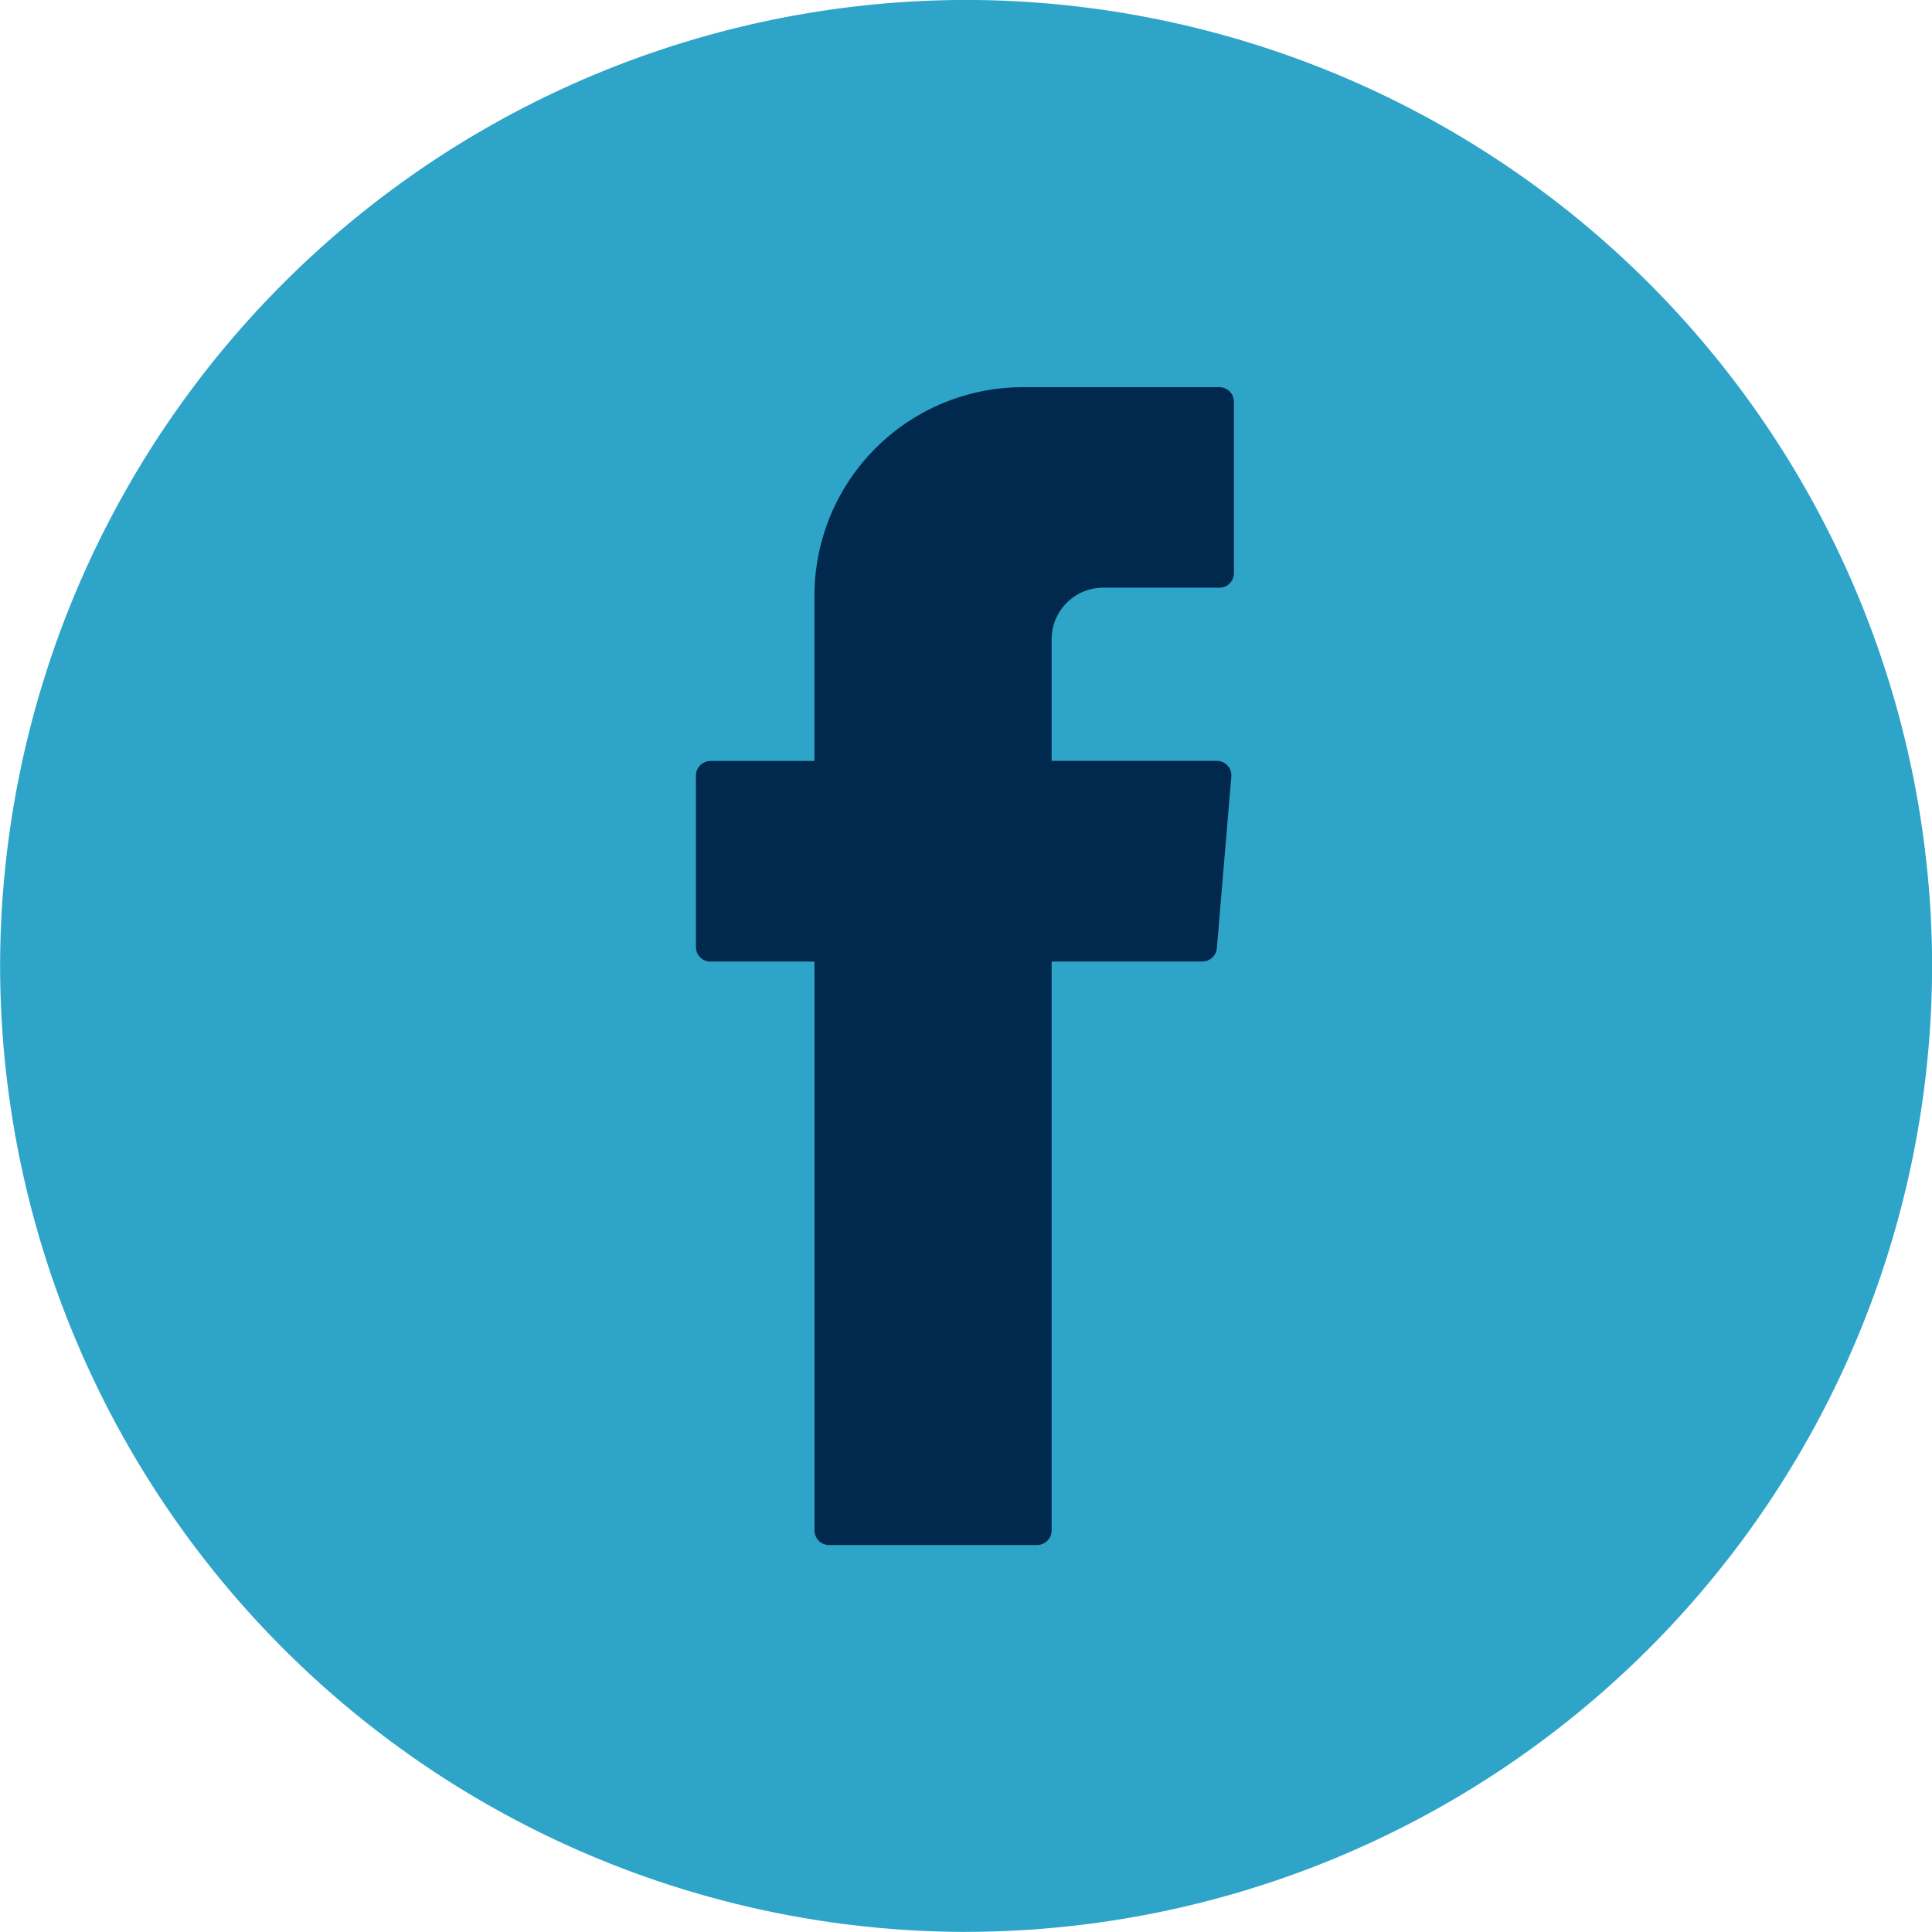
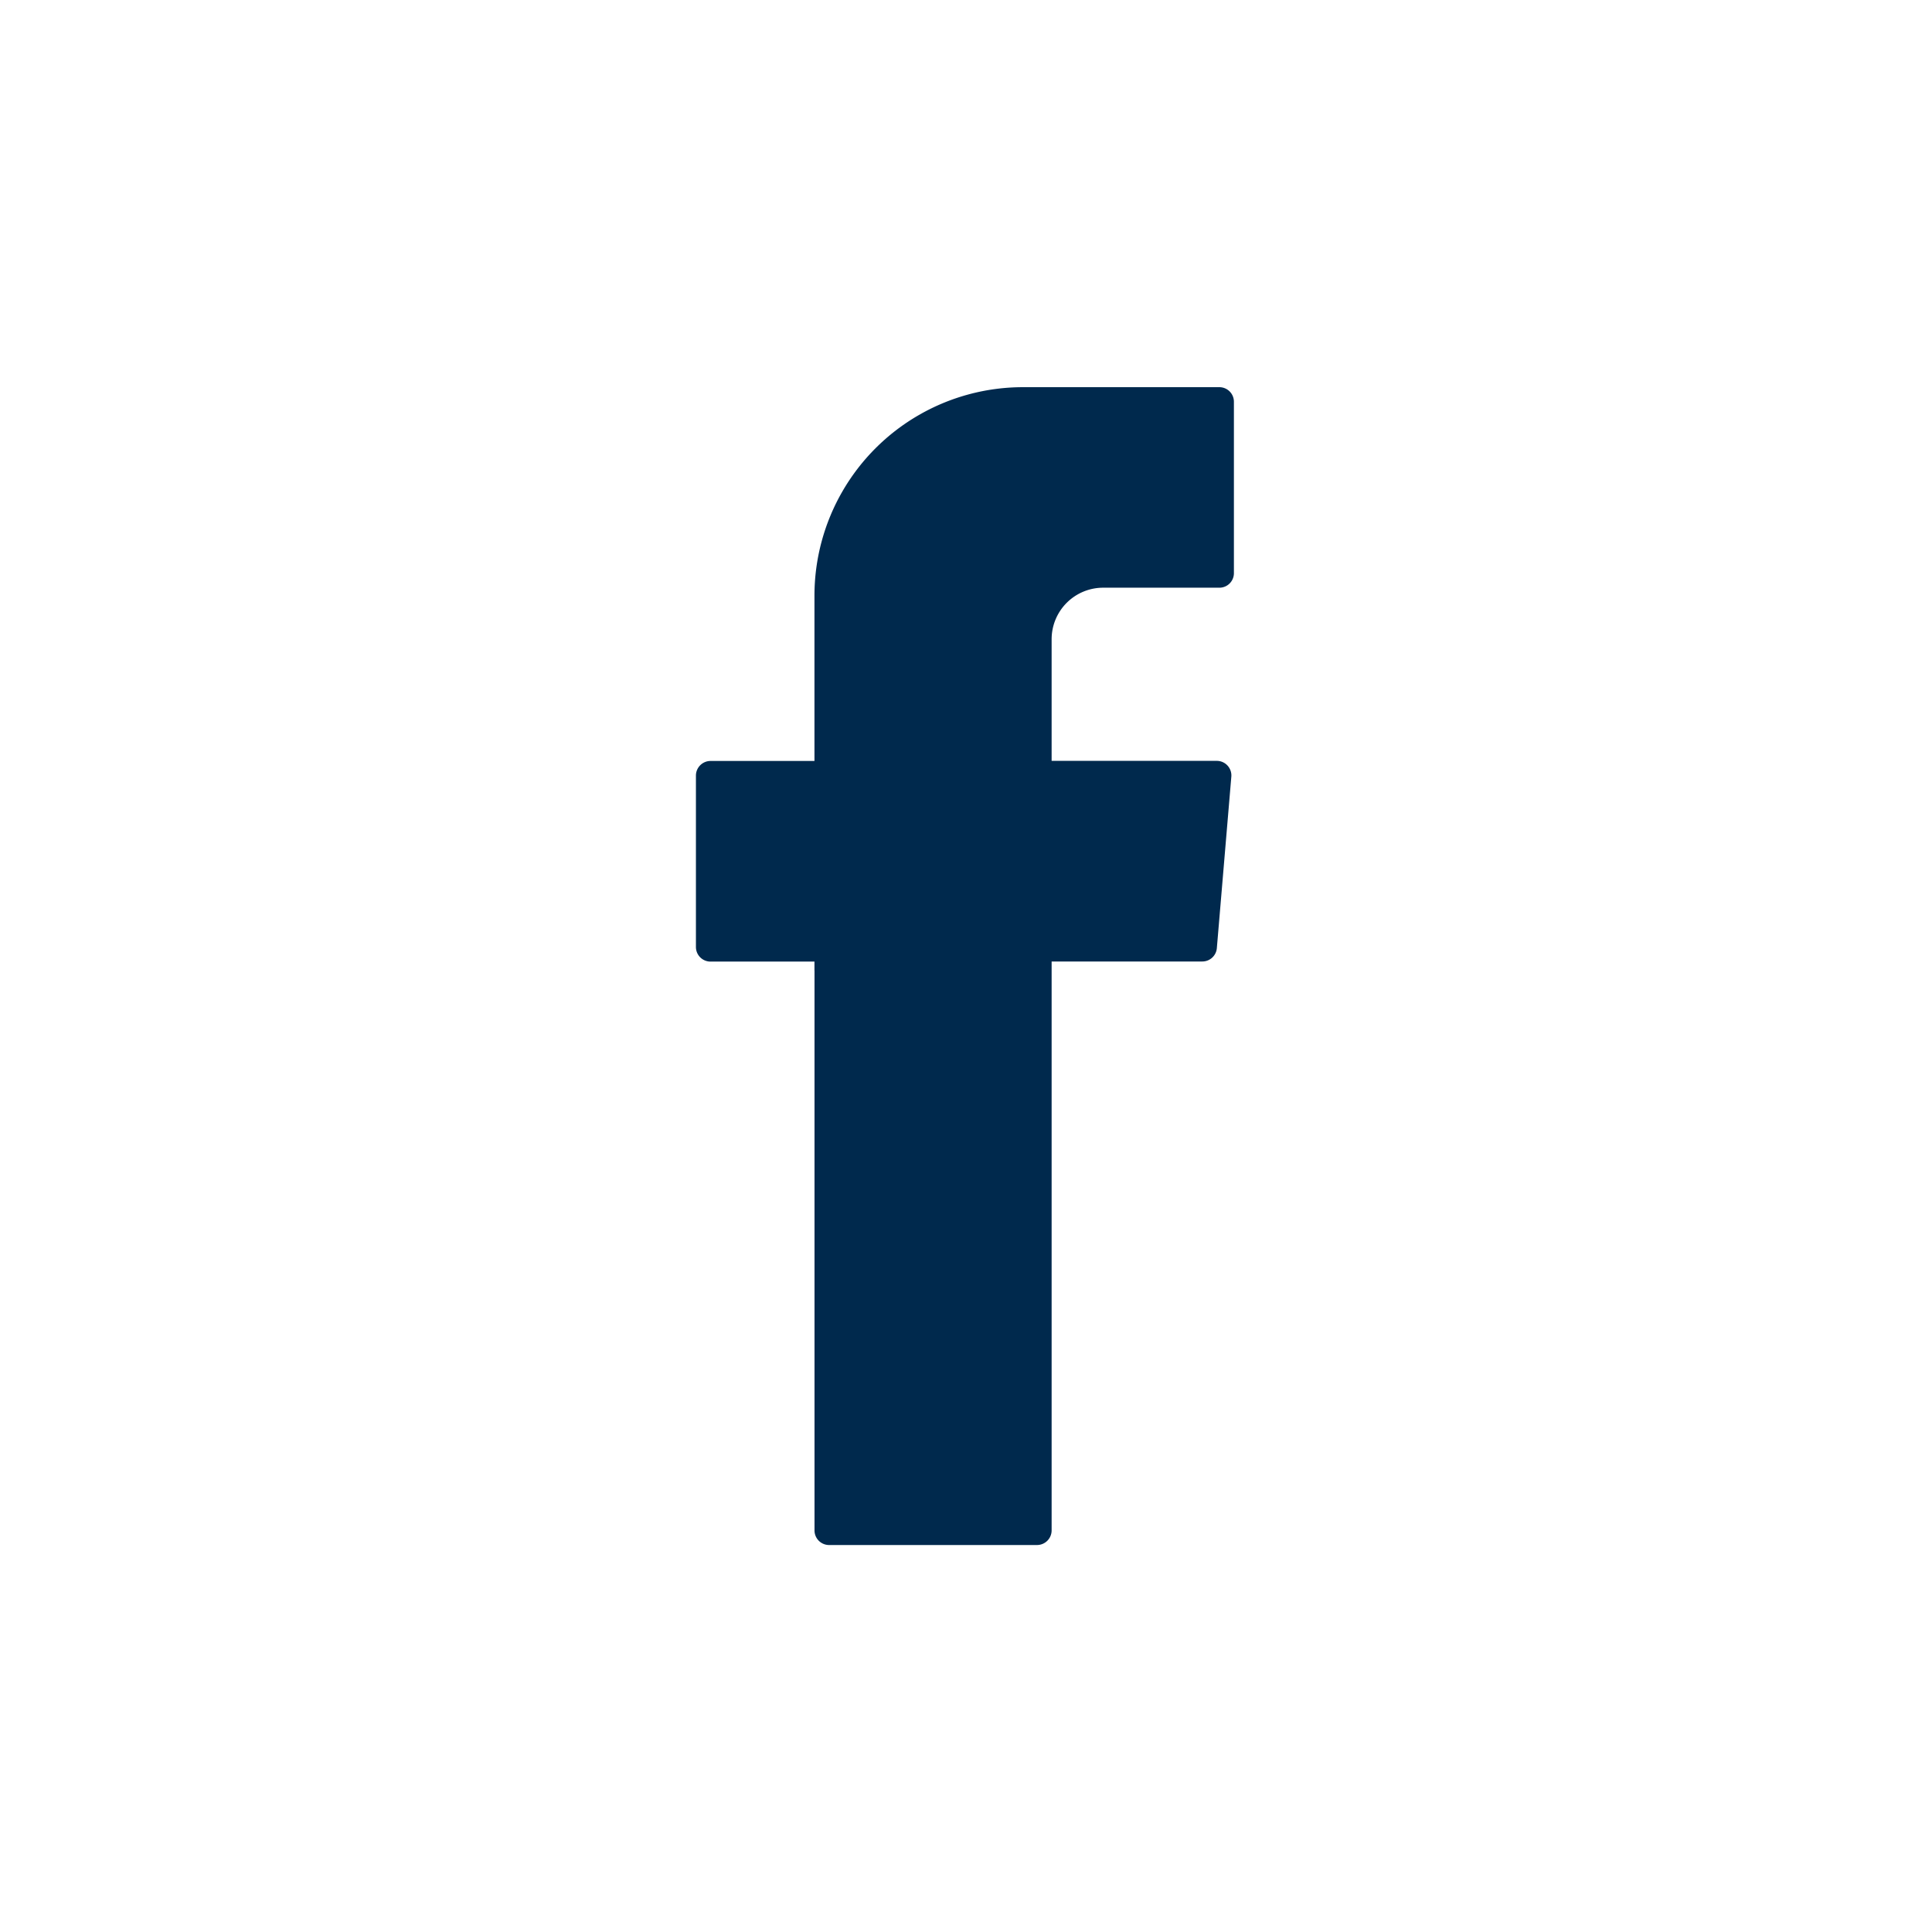
<svg xmlns="http://www.w3.org/2000/svg" width="37.489" height="37.488" viewBox="0 0 37.489 37.488">
  <g id="Group_11337" data-name="Group 11337" transform="translate(0 0.001)">
-     <path id="Path_64" data-name="Path 64" d="M-1215.258,2378.09A18.765,18.765,0,0,1-1234,2359.346a18.766,18.766,0,0,1,18.744-18.744,18.766,18.766,0,0,1,18.745,18.744,18.765,18.765,0,0,1-18.745,18.743" transform="translate(1234.002 -2340.604)" fill="#2ea4c9" fill-rule="evenodd" />
    <path id="Path_65" data-name="Path 65" d="M-1210.727,2363.588v10.864a.283.283,0,0,0,.283.283h4.035a.284.284,0,0,0,.283-.283v-11.04h2.924a.283.283,0,0,0,.282-.259l.281-3.327a.283.283,0,0,0-.282-.307h-3.205v-2.36a1,1,0,0,1,1-1h2.254a.282.282,0,0,0,.283-.282v-3.326a.282.282,0,0,0-.283-.283h-3.809a4.046,4.046,0,0,0-4.047,4.046v3.207h-2.017a.284.284,0,0,0-.283.283v3.327a.283.283,0,0,0,.283.283h2.017v.176" transform="translate(1226.532 -2344.756)" fill="#00294d" fill-rule="evenodd" />
  </g>
</svg>